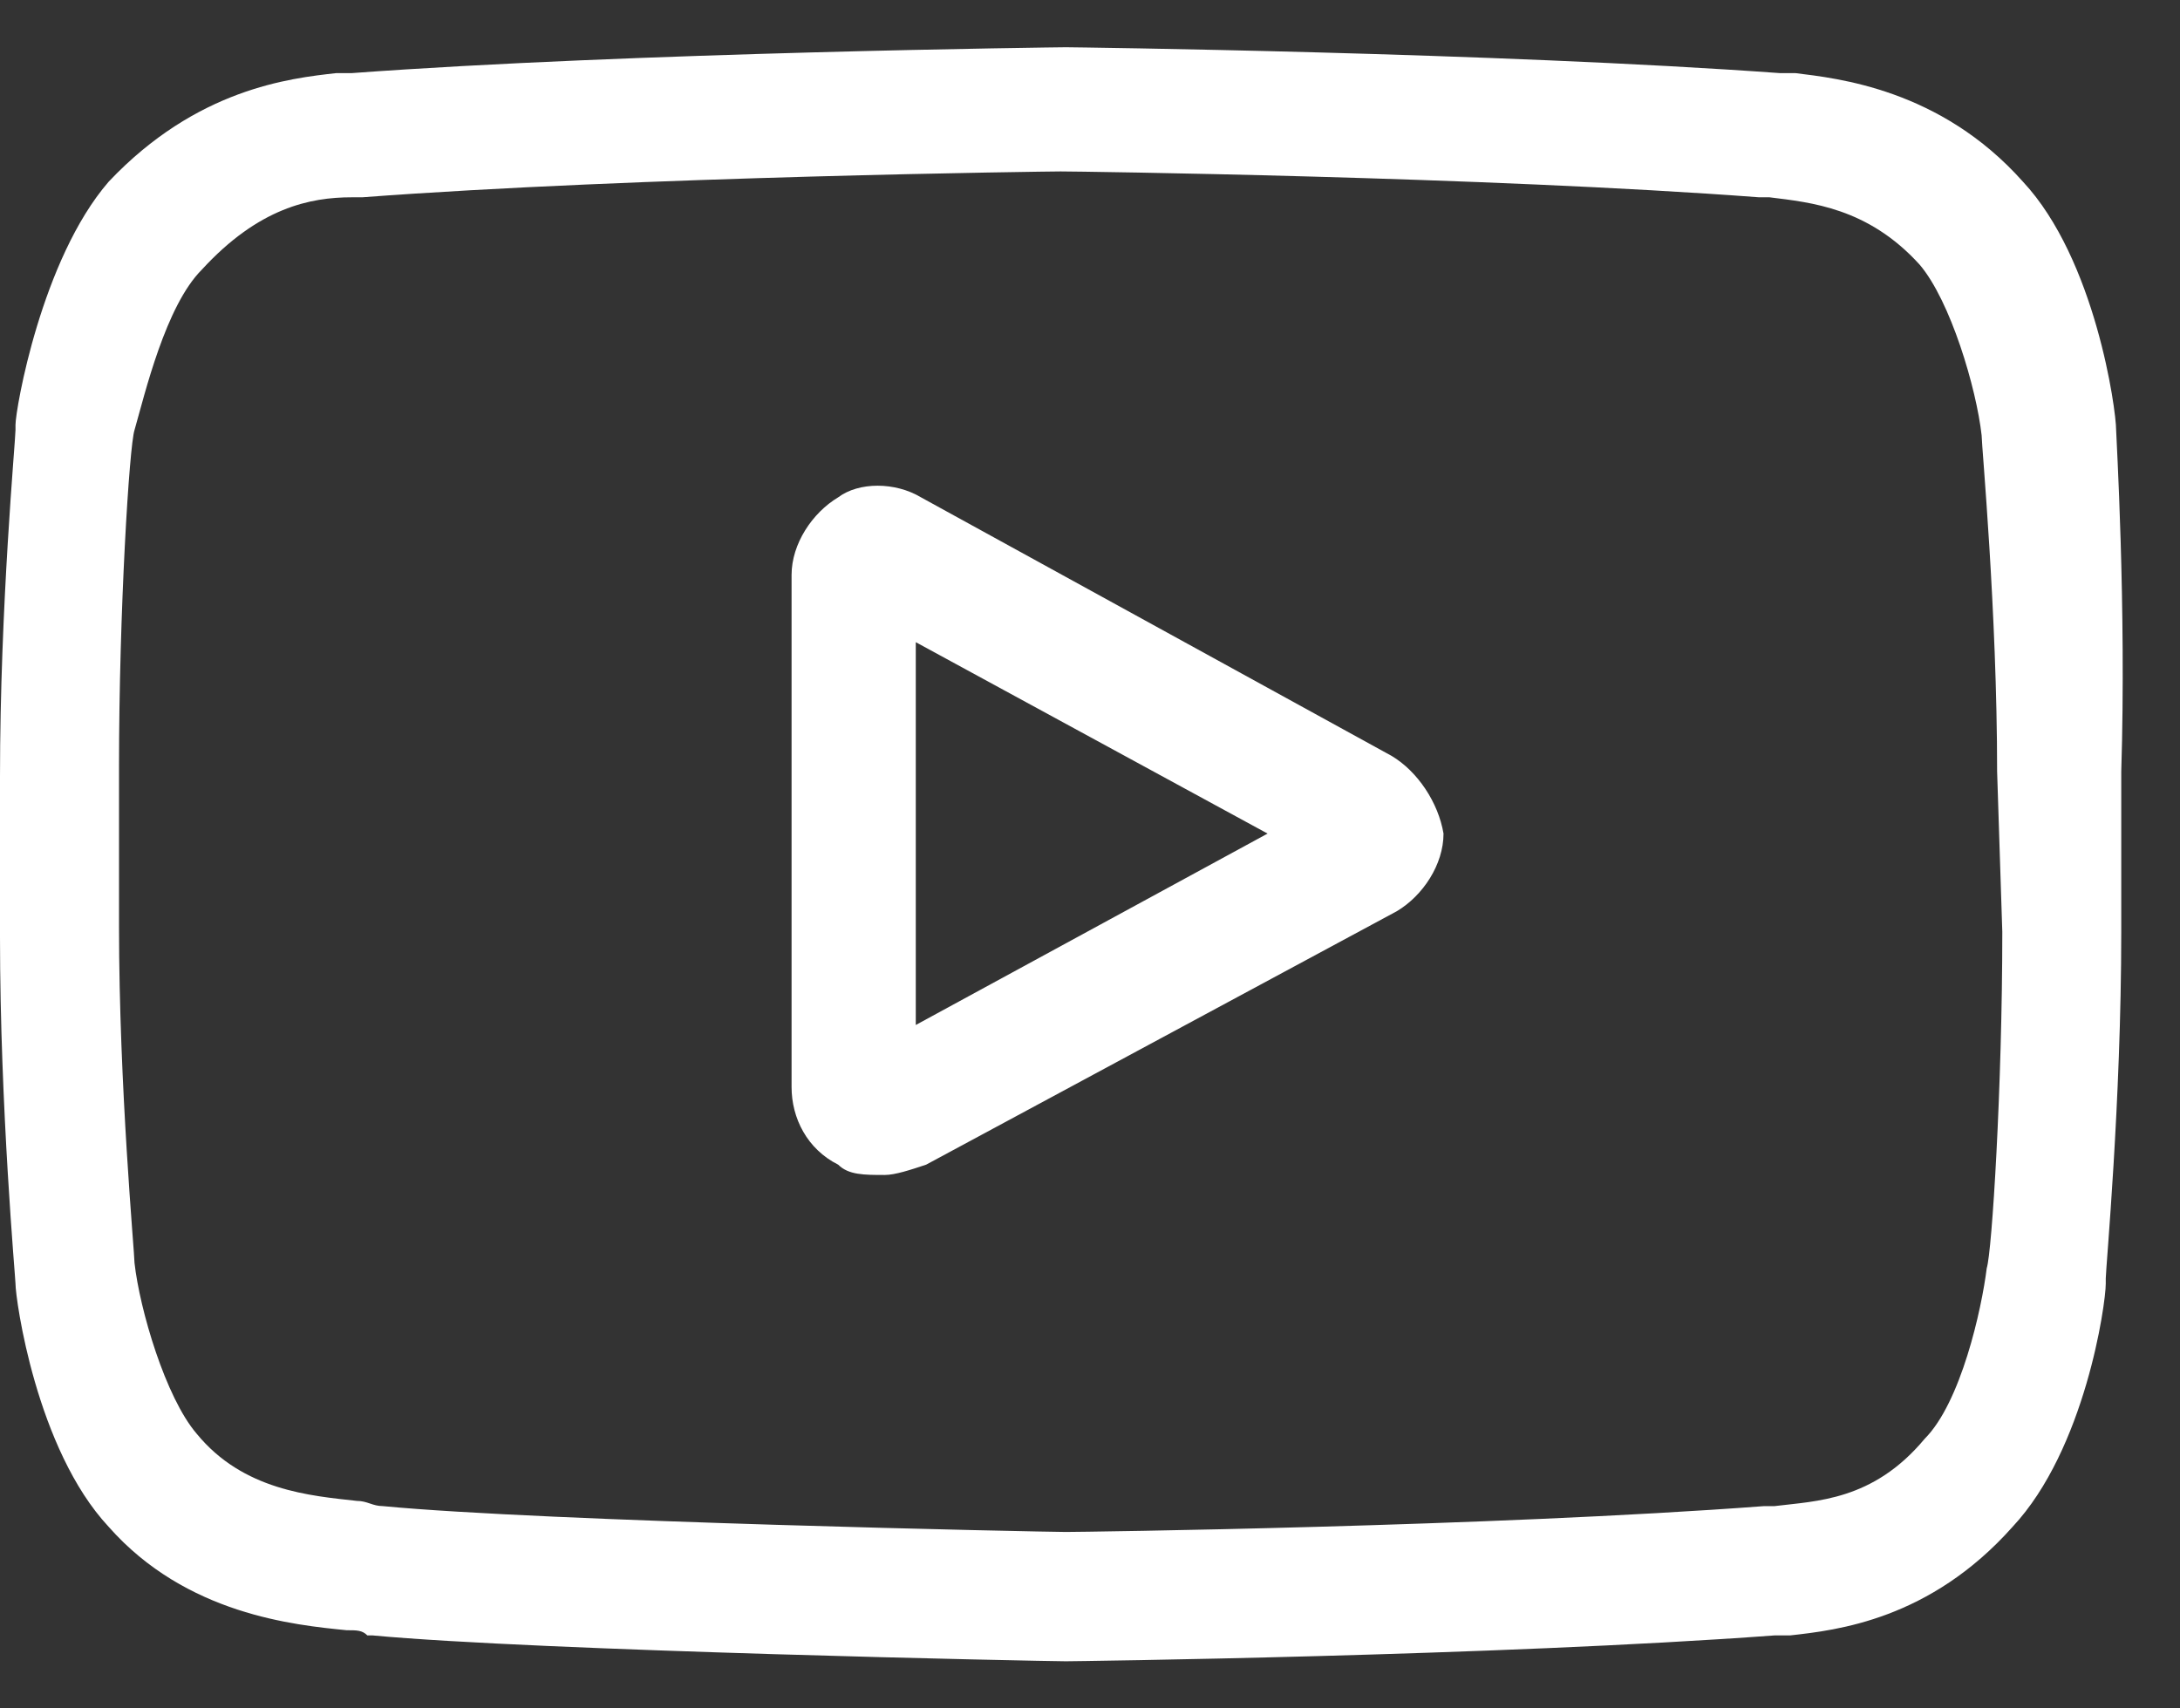
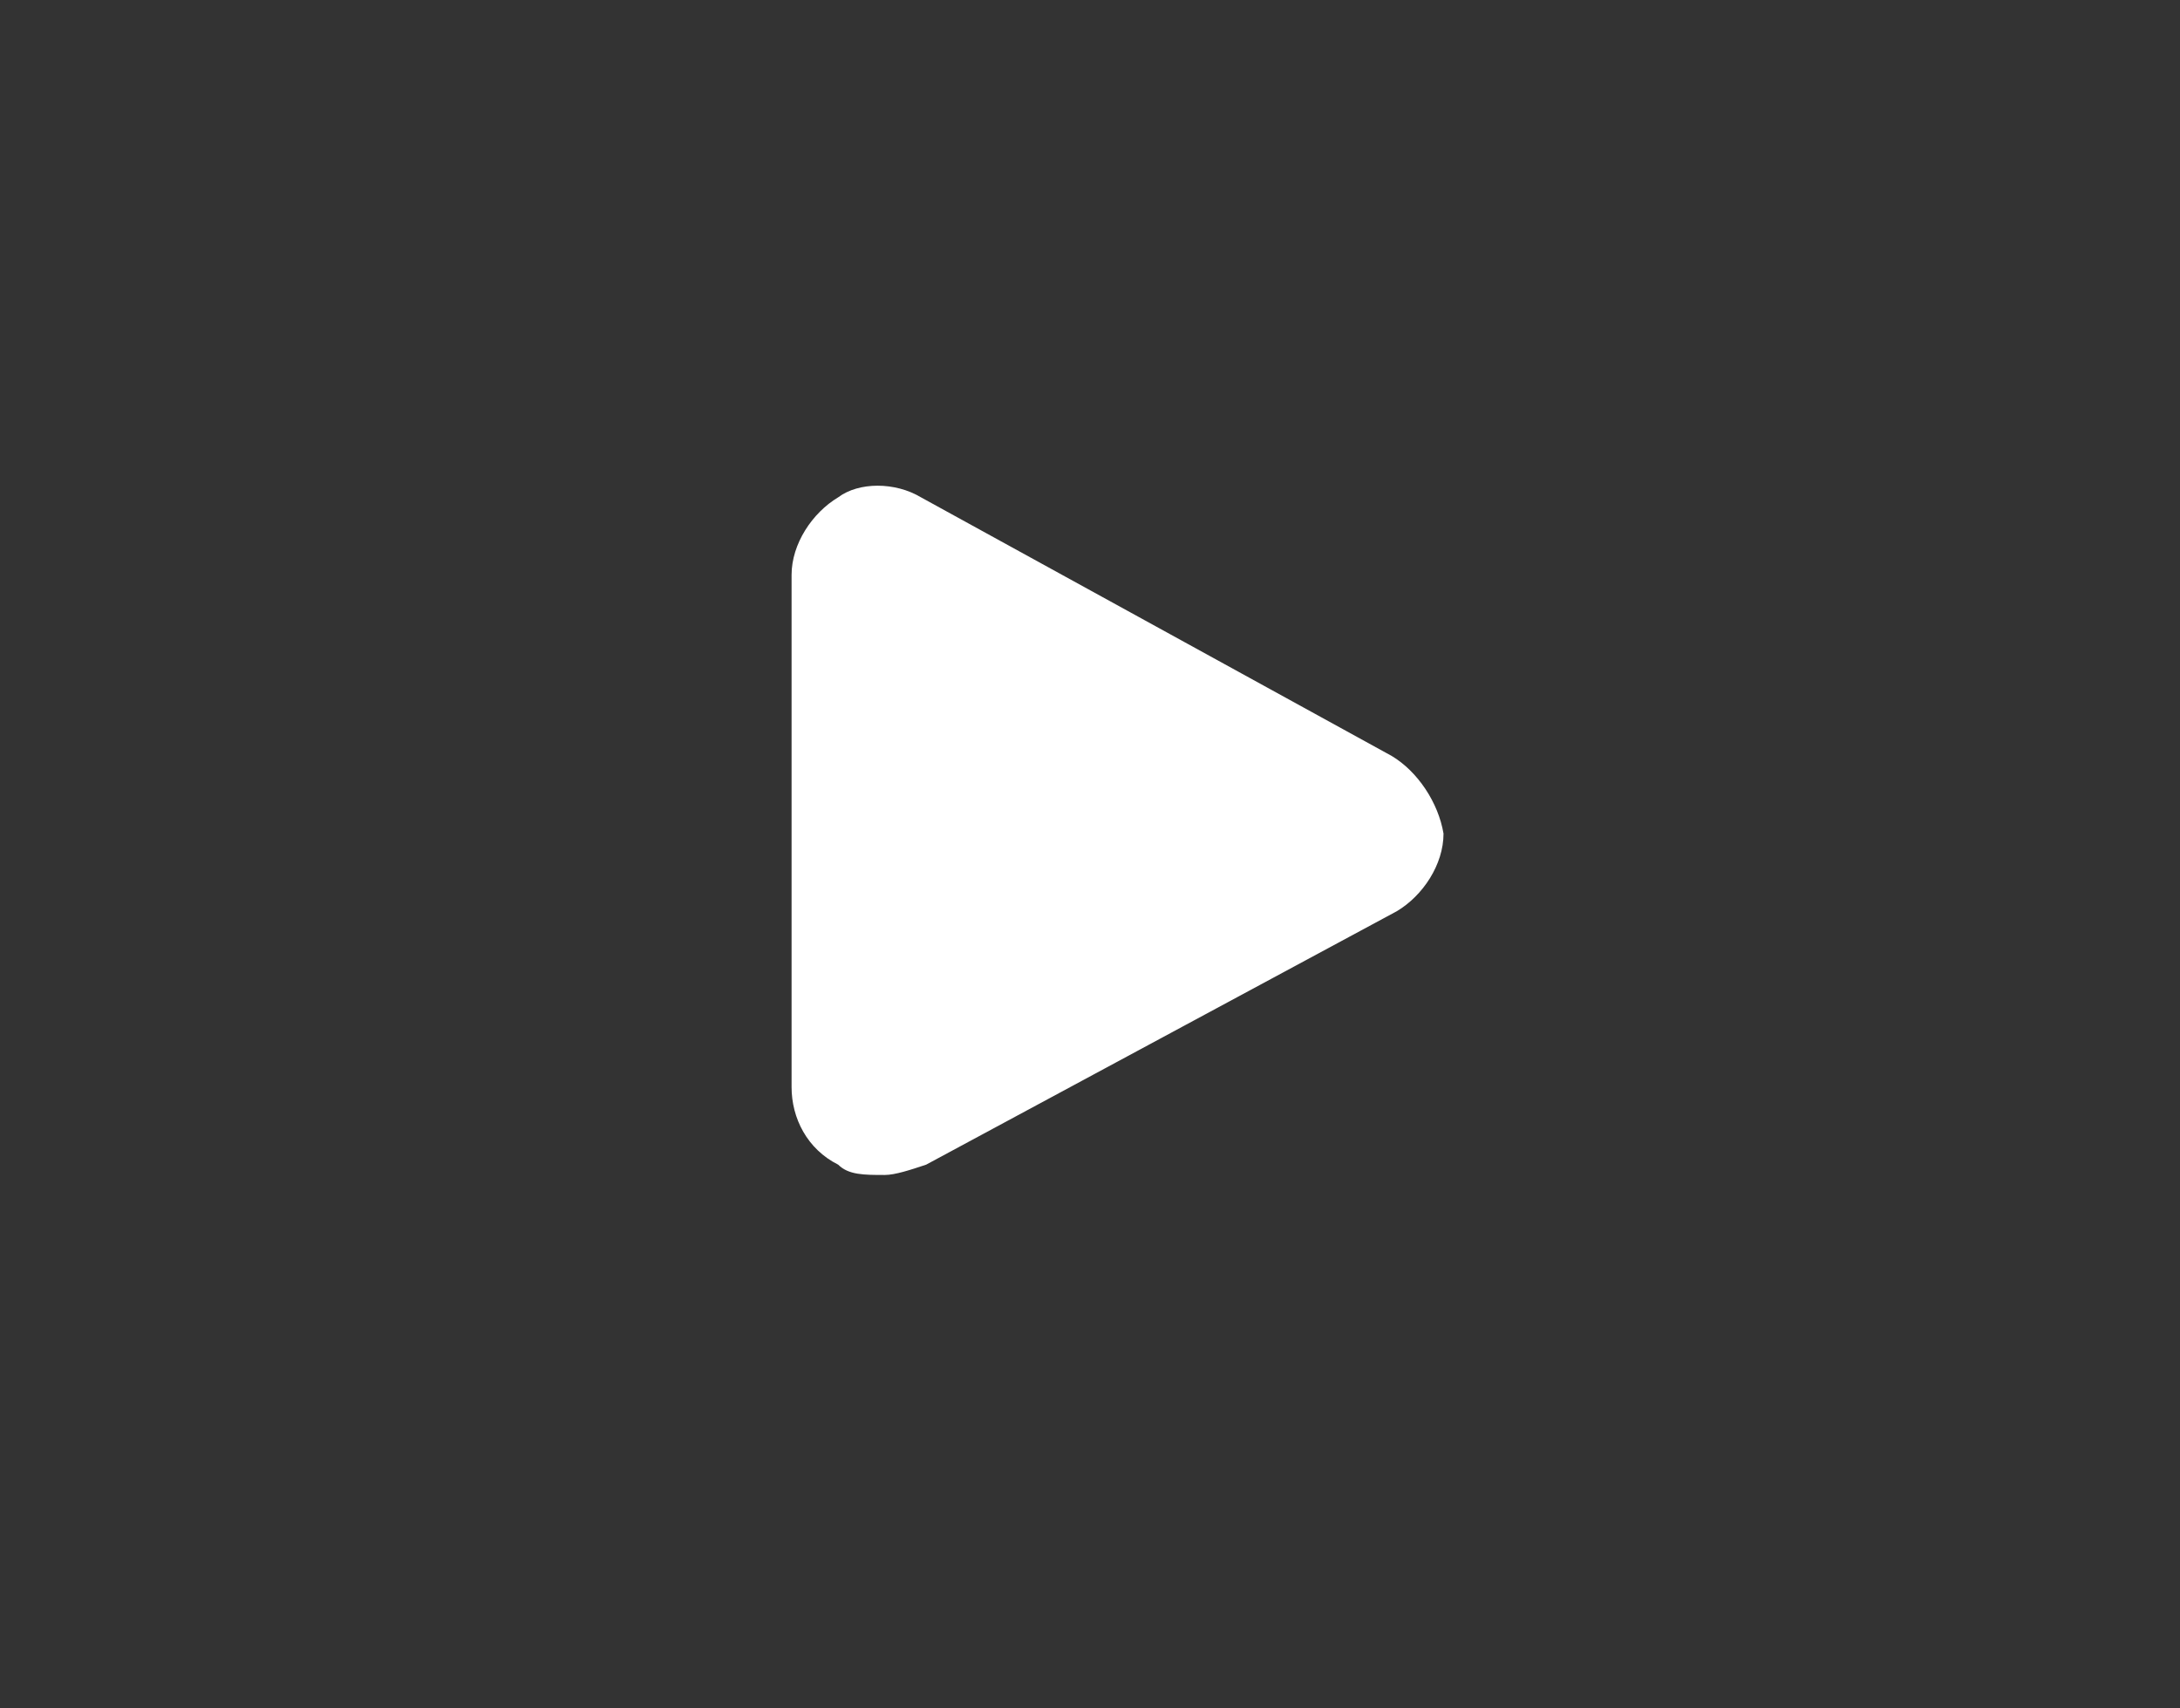
<svg xmlns="http://www.w3.org/2000/svg" width="37" height="29" viewBox="0 0 37 29" fill="none">
  <rect x="0" y="0" width="37" height="29" fill="#333333" stroke="none" />
-   <path d="M23.622 12.833L15.631 8.442C15.192 8.179 14.577 8.179 14.226 8.442C13.787 8.705 13.435 9.232 13.435 9.759V18.453C13.435 18.98 13.699 19.506 14.226 19.77C14.401 19.945 14.665 19.945 15.016 19.945C15.192 19.945 15.455 19.858 15.719 19.77L23.709 15.467C24.149 15.204 24.5 14.677 24.5 14.15C24.412 13.623 24.061 13.096 23.622 12.833ZM15.543 17.399V10.901L21.514 14.15L15.543 17.399Z" fill="white" />
-   <path d="M35.916 7.3C35.916 6.949 35.564 4.403 34.335 3.085C32.93 1.505 31.174 1.329 30.471 1.241C30.383 1.241 30.296 1.241 30.296 1.241H30.208C25.378 0.89 18.177 0.802 18.09 0.802C18.002 0.802 10.713 0.89 5.971 1.241H5.883C5.796 1.241 5.708 1.241 5.708 1.241C4.918 1.329 3.337 1.505 1.844 3.085C0.703 4.403 0.263 6.949 0.263 7.213V7.3C0.263 7.476 0 10.286 0 13.184V15.906C0 18.804 0.263 21.702 0.263 21.79C0.263 22.053 0.615 24.6 1.844 25.917C3.161 27.41 5.005 27.585 5.883 27.673C6.059 27.673 6.147 27.673 6.235 27.761H6.323C9.133 28.024 17.738 28.2 18.09 28.2C18.177 28.2 25.378 28.112 30.12 27.761H30.208C30.296 27.761 30.383 27.761 30.383 27.761C31.174 27.673 32.754 27.497 34.159 25.917C35.389 24.6 35.74 22.141 35.74 21.79V21.702C35.74 21.526 36.003 18.716 36.003 15.818V13.096C36.091 10.286 35.916 7.388 35.916 7.3ZM33.984 15.818C33.984 18.453 33.808 21.263 33.72 21.526C33.633 22.229 33.281 23.809 32.666 24.424C31.788 25.478 30.822 25.478 30.12 25.566C30.032 25.566 29.944 25.566 29.944 25.566C25.29 25.917 18.353 26.005 18.09 26.005C17.738 26.005 9.22 25.829 6.498 25.566C6.323 25.566 6.235 25.478 6.059 25.478C5.269 25.39 4.127 25.302 3.337 24.336C2.81 23.721 2.371 22.229 2.283 21.438C2.283 21.263 2.02 18.453 2.02 15.73V13.008C2.02 10.374 2.195 7.564 2.283 7.3C2.459 6.686 2.81 5.193 3.425 4.578C4.391 3.524 5.269 3.349 5.971 3.349C6.059 3.349 6.147 3.349 6.147 3.349C10.801 2.998 17.826 2.91 18.002 2.91C18.265 2.91 25.202 2.998 29.857 3.349C29.944 3.349 30.032 3.349 30.032 3.349C30.735 3.437 31.701 3.524 32.579 4.49C33.106 5.105 33.545 6.598 33.633 7.388C33.633 7.564 33.896 10.374 33.896 13.096L33.984 15.818Z" fill="white" />
+   <path d="M23.622 12.833L15.631 8.442C15.192 8.179 14.577 8.179 14.226 8.442C13.787 8.705 13.435 9.232 13.435 9.759V18.453C13.435 18.98 13.699 19.506 14.226 19.77C14.401 19.945 14.665 19.945 15.016 19.945C15.192 19.945 15.455 19.858 15.719 19.77L23.709 15.467C24.149 15.204 24.5 14.677 24.5 14.15C24.412 13.623 24.061 13.096 23.622 12.833ZM15.543 17.399V10.901L15.543 17.399Z" fill="white" />
</svg>